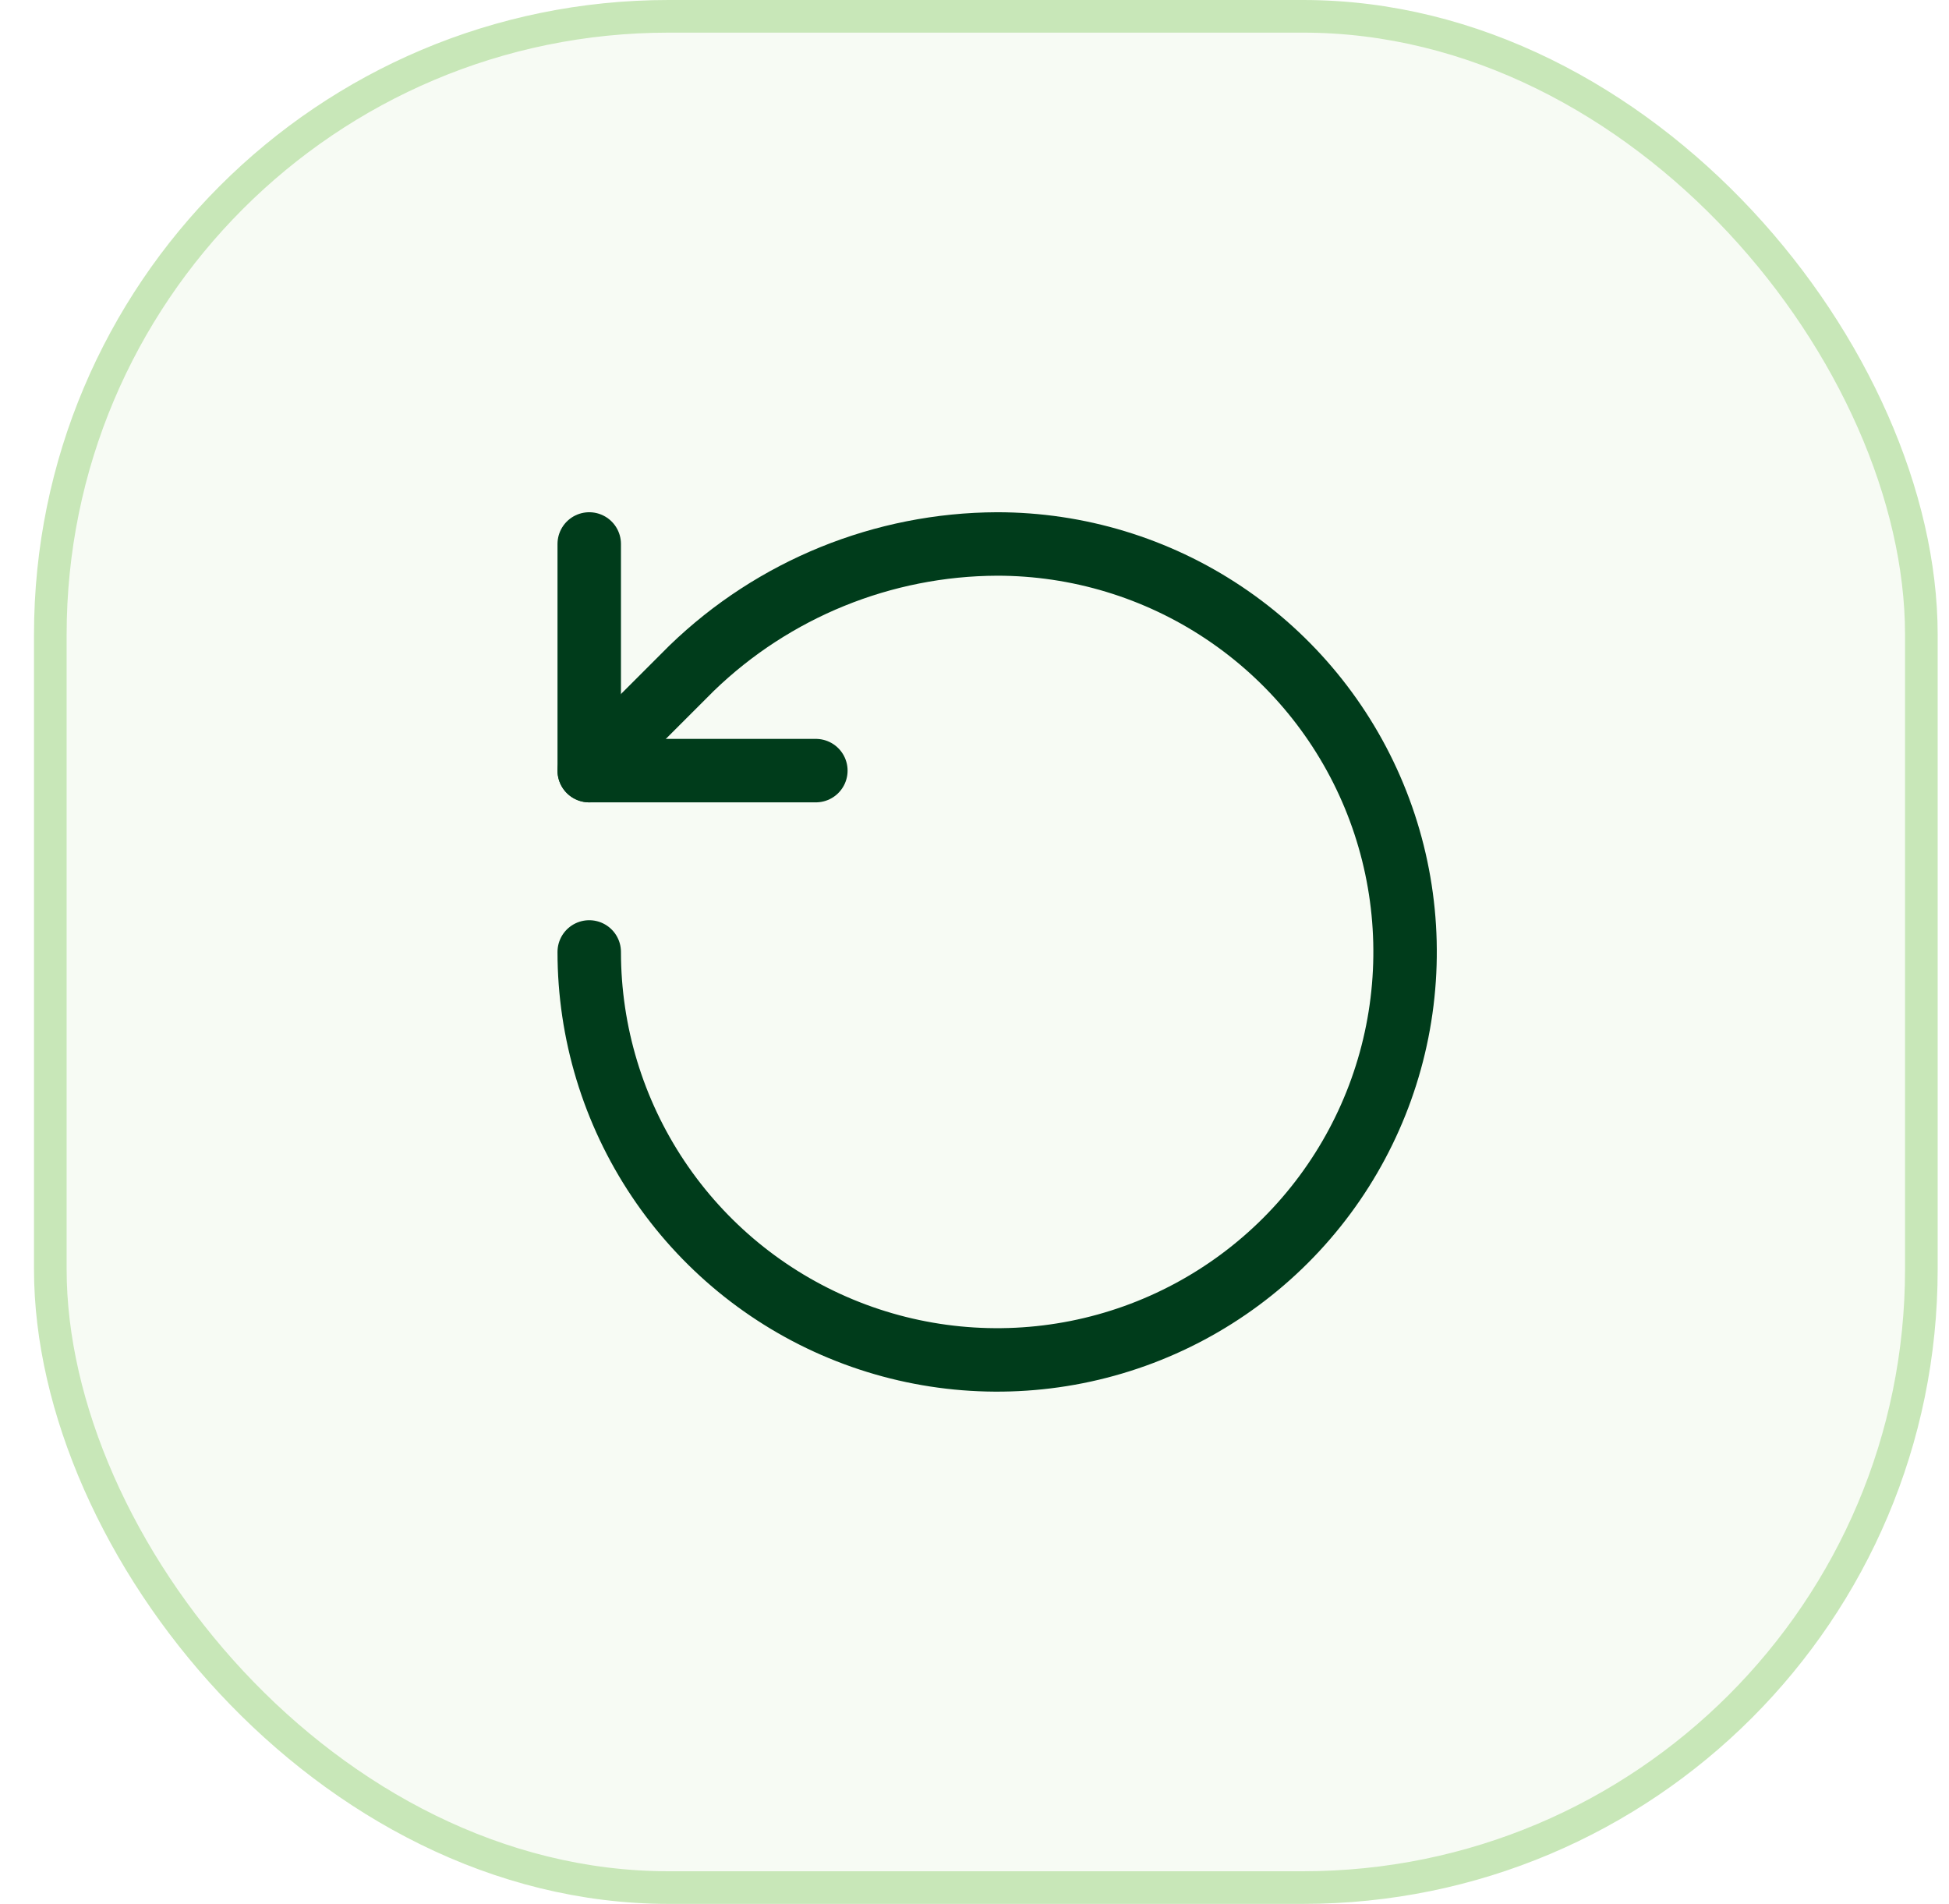
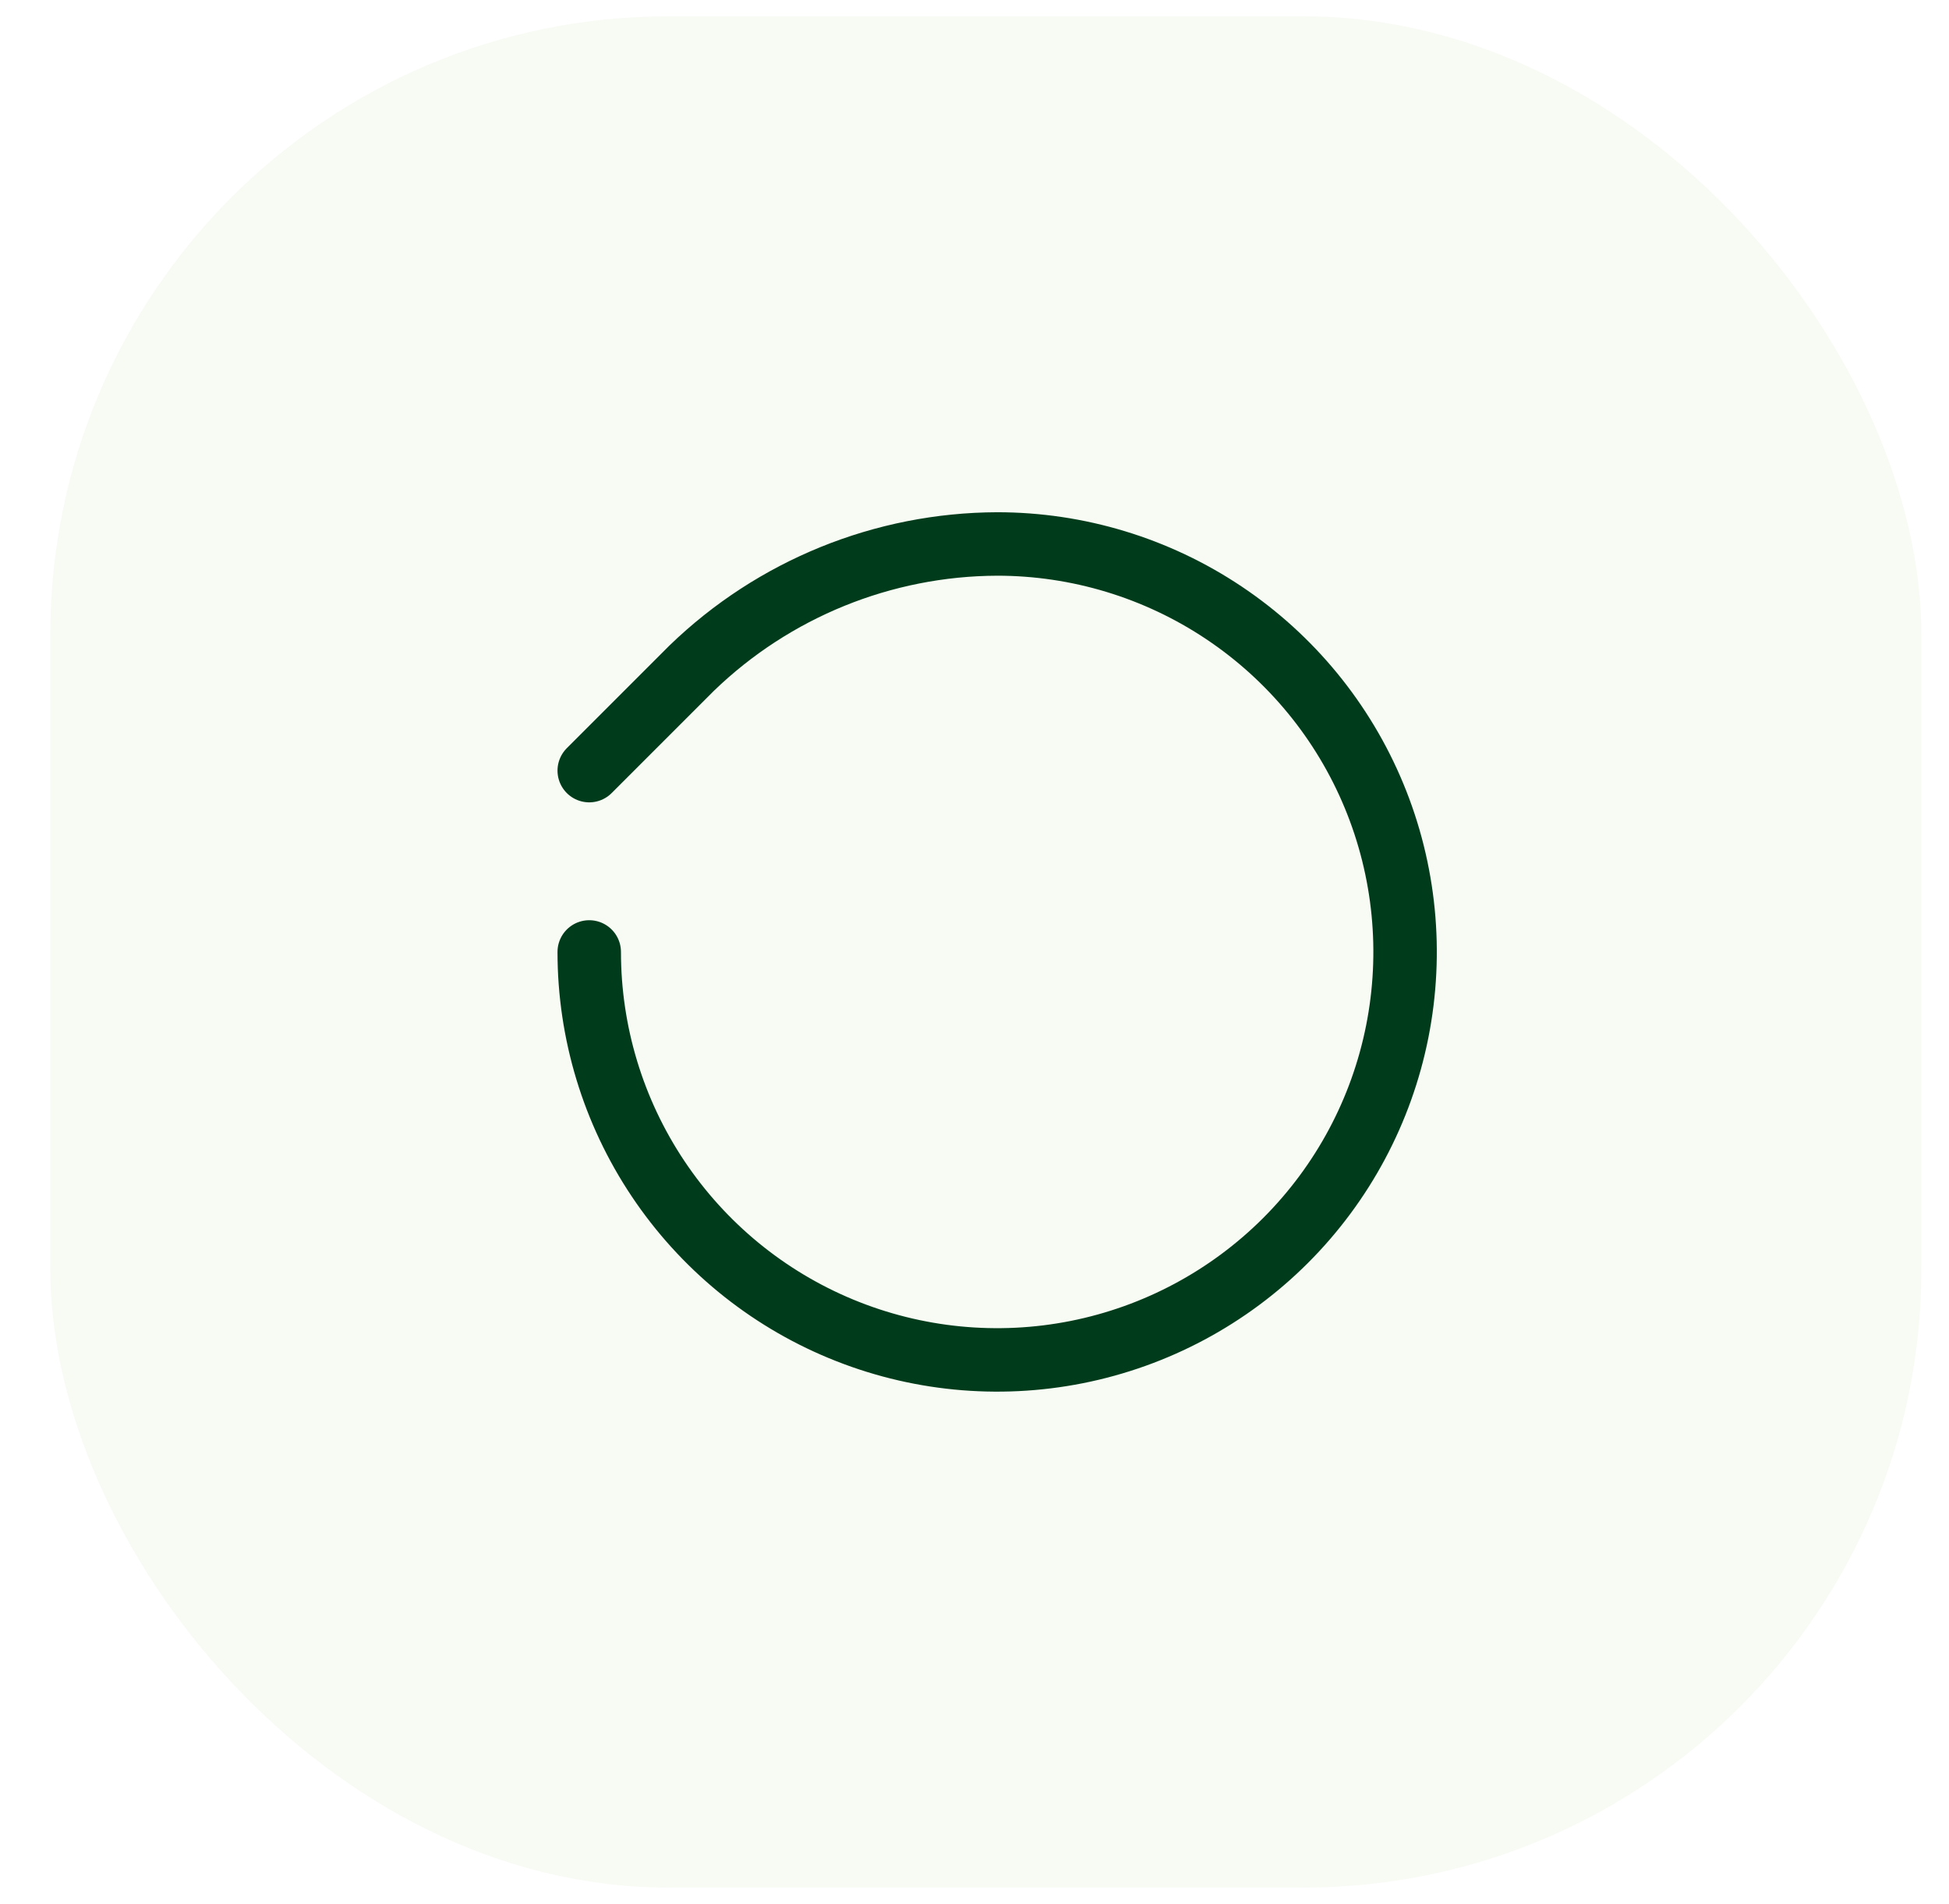
<svg xmlns="http://www.w3.org/2000/svg" width="43" height="42" viewBox="0 0 43 42" fill="none">
  <rect x="1.11" y="0.36" width="41.28" height="41.28" rx="13.64" fill="#C8E7B8" fill-opacity="0.15" />
-   <rect x="1.11" y="0.36" width="41.28" height="41.28" rx="13.64" stroke="#C8E7B8" stroke-width="0.72" />
  <path d="M13 21C13 22.78 13.528 24.52 14.517 26C15.506 27.48 16.911 28.634 18.556 29.315C20.2 29.996 22.01 30.174 23.756 29.827C25.502 29.48 27.105 28.623 28.364 27.364C29.623 26.105 30.48 24.502 30.827 22.756C31.174 21.01 30.996 19.2 30.315 17.556C29.634 15.911 28.48 14.506 27 13.517C25.52 12.528 23.78 12 22 12C19.484 12.009 17.069 12.991 15.26 14.74L13 17" stroke="#003C1B" stroke-width="1.4" stroke-linecap="round" stroke-linejoin="round" />
-   <path d="M13 12V17H18" stroke="#003C1B" stroke-width="1.4" stroke-linecap="round" stroke-linejoin="round" />
</svg>